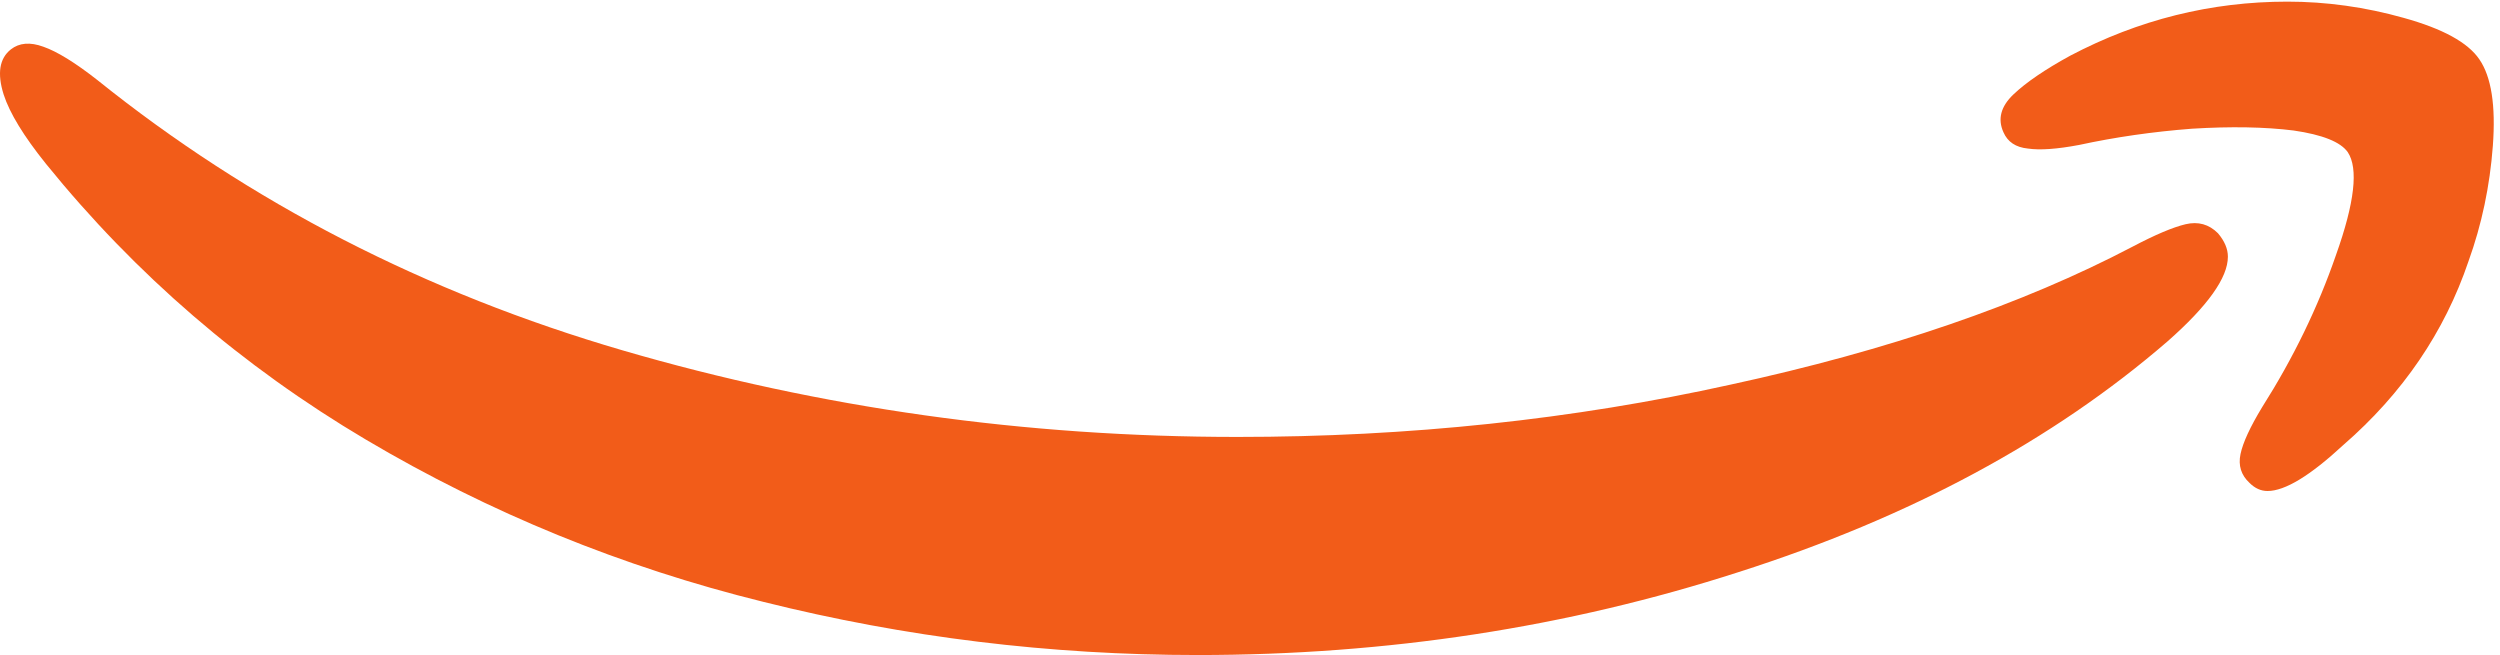
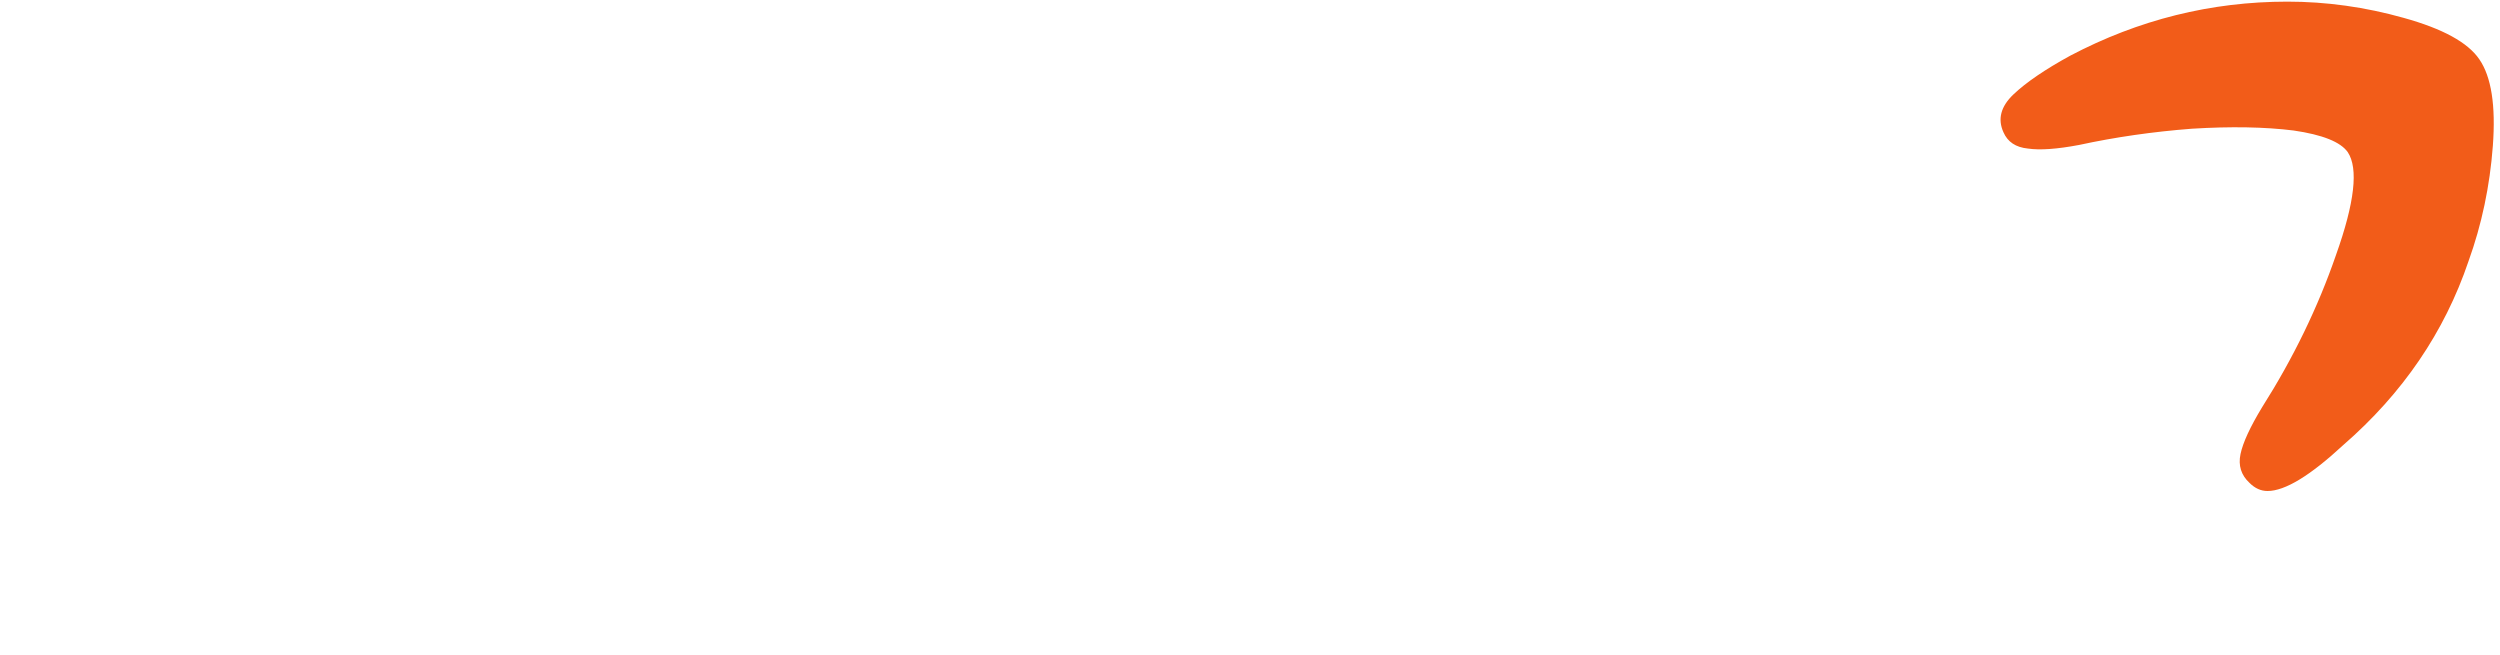
<svg xmlns="http://www.w3.org/2000/svg" xmlns:ns1="http://sodipodi.sourceforge.net/DTD/sodipodi-0.dtd" xmlns:ns2="http://www.inkscape.org/namespaces/inkscape" version="1.1" id="svg1" width="3910.4" height="1024.573" viewBox="0 0 3910.4 1024.573" ns1:docname="Amazon_Smile_SmileOrange_CMYK.eps" ns2:version="1.4.2 (ebf0e940, 2025-05-08)">
  <defs id="defs1" />
  <ns1:namedview id="namedview1" pagecolor="#ffffff" bordercolor="#000000" borderopacity="0.25" ns2:showpageshadow="2" ns2:pageopacity="0.0" ns2:pagecheckerboard="0" ns2:deskcolor="#d1d1d1" showgrid="false" ns2:zoom="0.025376418" ns2:cx="1950.6299" ns2:cy="512.28664" ns2:window-width="896" ns2:window-height="245" ns2:window-x="1997" ns2:window-y="256" ns2:window-maximized="1" ns2:current-layer="g1">
    <ns2:page x="0" y="0" ns2:label="1" id="page1" width="3910.4" height="1024.573" margin="0" bleed="0" />
  </ns1:namedview>
  <g id="g1" ns2:groupmode="layer" ns2:label="1">
    <g id="group-R5">
-       <path id="path2" d="M 127.543,7122.5 C -6.715,7016.5 -34.977,6839.9 42.75,6592.6 113.41,6373.5 279.461,6101.5 540.906,5776.5 1593.75,4476.3 2847.97,3395.2 4303.58,2533.1 5759.19,1671.1 7317.25,1035.1 8977.77,625.301 10645.4,208.398 12348.3,0 14086.5,0 16312.3,0 18432.2,325 20446,975.102 22459.8,1618.1 24141.5,2522.5 25491.1,3688.4 c 473.5,416.9 710.2,749 710.2,996.3 0,91.9 -38.9,183.8 -116.6,275.6 -106,106 -233.2,141.3 -381.6,106 -148.4,-35.3 -356.8,-123.6 -625.3,-265 C 23784.7,4123 22209,3582.4 20350.6,3179.7 c -1851.3,-409.9 -3783.9,-614.8 -5797.7,-614.8 -2494.3,0 -4903.85,339.2 -7228.58,1017.5 -2324.73,678.4 -4384.49,1738.3 -6179.27,3179.8 -261.441,204.9 -473.421,335.6 -635.941,392.1 -155.453,56.6 -282.64,46 -381.566,-31.8" style="fill:#f25c19;fill-opacity:1;fill-rule:nonzero;stroke:none" transform="matrix(0.133,0,0,-0.133,0,1024.573)" />
      <path id="path3" d="m 23678.7,6592.6 c -148.4,-141.3 -187.3,-289.7 -116.6,-445.2 49.5,-113 144.9,-176.6 286.2,-190.8 141.3,-21.2 342.7,-7 604.1,42.4 424,91.9 865.6,155.5 1324.9,190.8 459.3,28.3 858.5,21.2 1197.7,-21.2 339.2,-49.4 551.2,-134.2 636,-254.4 127.1,-190.7 81.2,-593.5 -137.8,-1208.3 -212,-614.7 -501.7,-1211.8 -869.2,-1791.2 -141.3,-233.2 -226.1,-416.9 -254.3,-551.2 -28.3,-134.2 7,-247.3 106,-339.1 63.5,-63.6 134.2,-95.4 211.9,-95.4 205,0 501.7,180.2 890.4,540.5 699.5,607.7 1190.6,1328.5 1473.2,2162.2 155.5,431.1 250.9,883.3 286.2,1356.7 35.3,473.5 -17.7,812.6 -159,1017.5 -134.2,197.9 -431,360.4 -890.3,487.6 -452.2,127.2 -908,190.8 -1367.3,190.8 -897.4,0 -1748.8,-212 -2554.4,-636 -296.7,-162.5 -519.3,-314.4 -667.7,-455.7" style="fill:#f25c19;fill-opacity:1;fill-rule:nonzero;stroke:none" transform="matrix(0.133,0,0,-0.133,0,1024.573)" />
    </g>
  </g>
</svg>